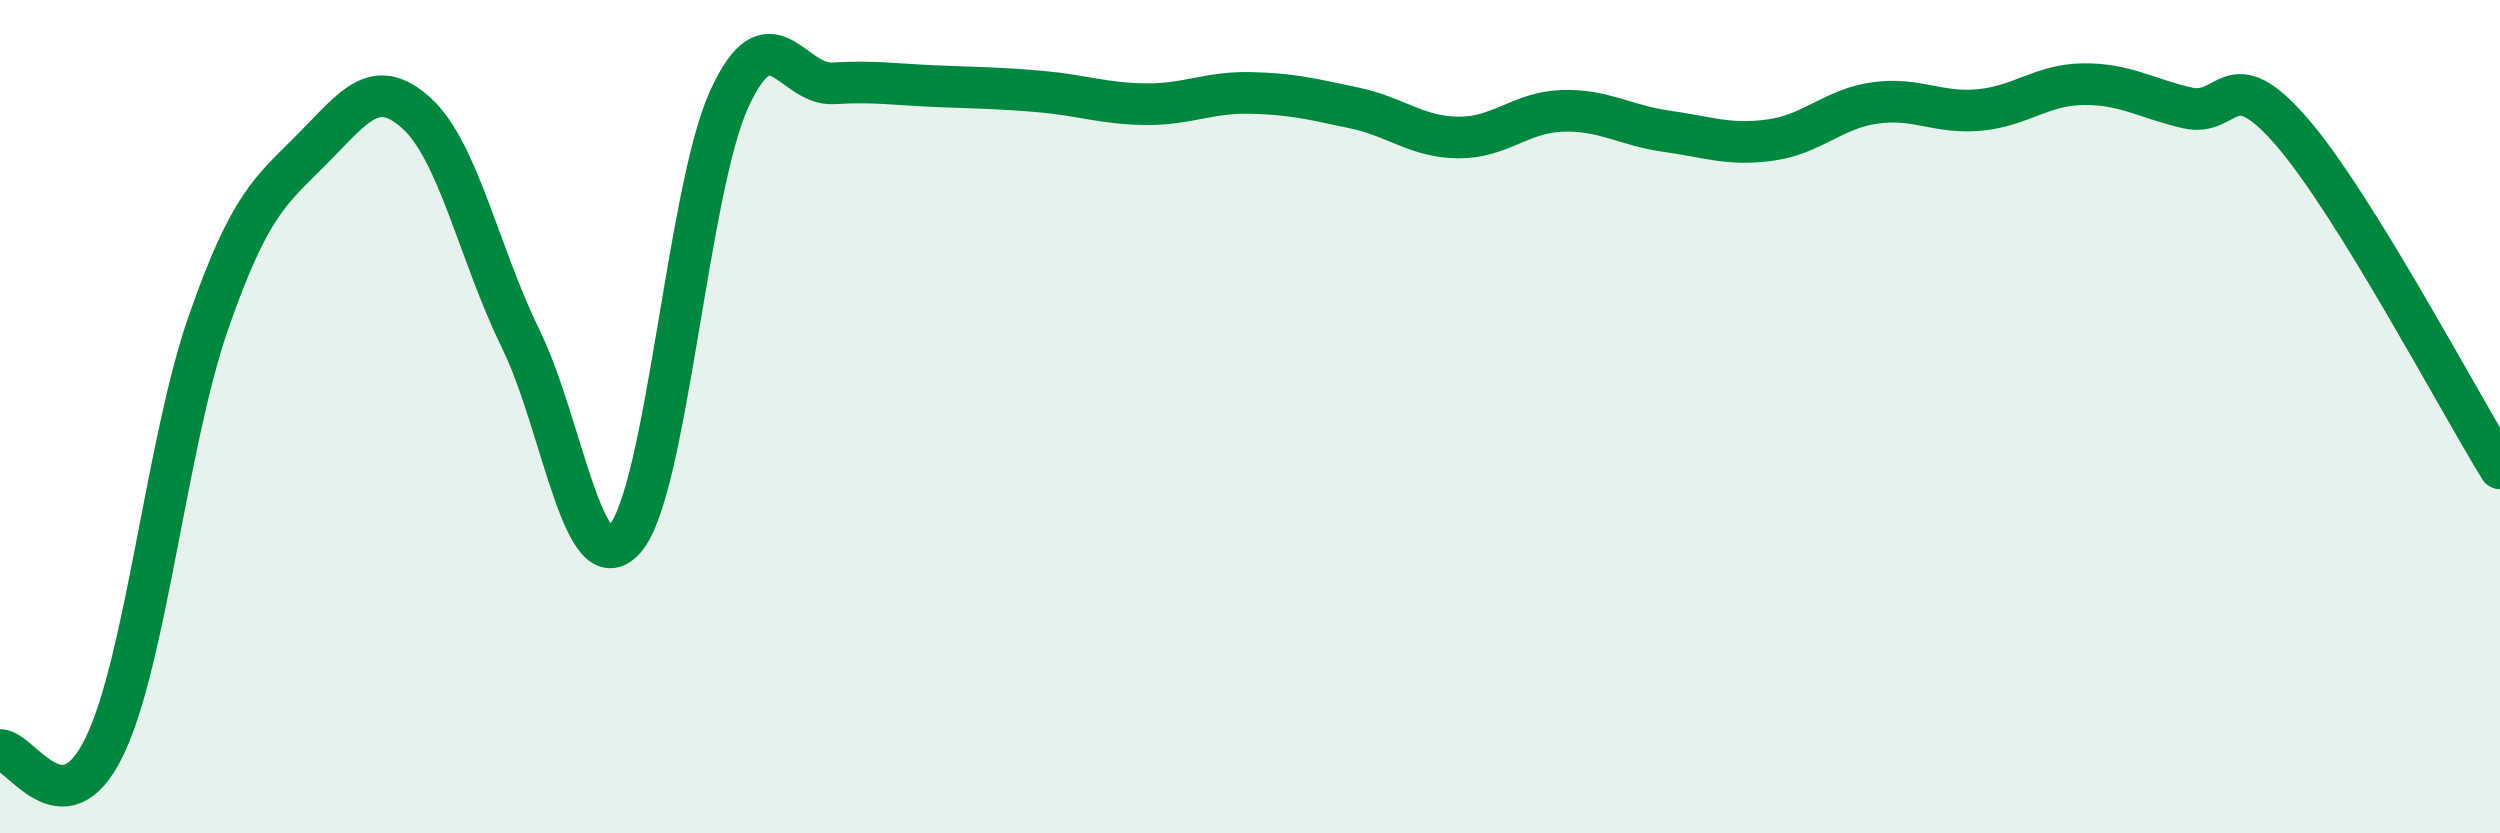
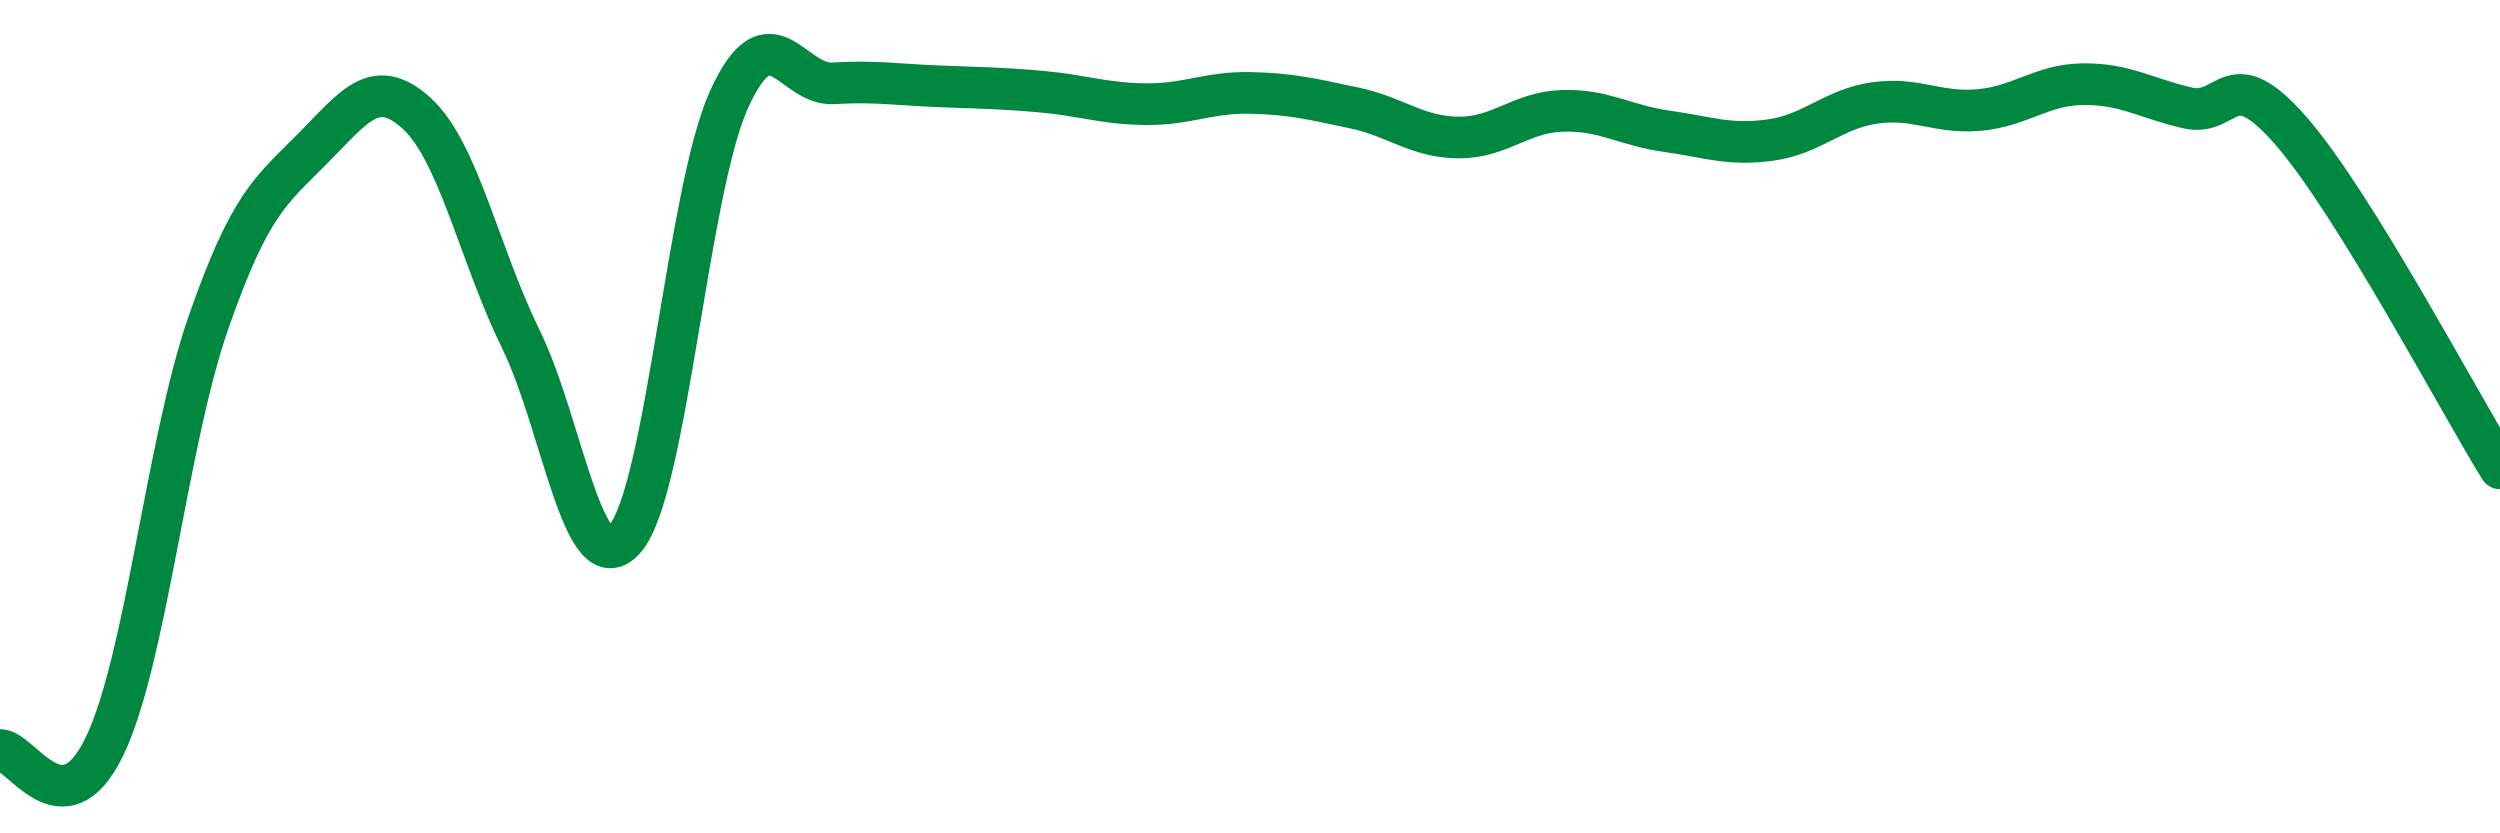
<svg xmlns="http://www.w3.org/2000/svg" width="60" height="20" viewBox="0 0 60 20">
-   <path d="M 0,18 C 0.5,17.99 1.5,19.98 2.5,17.93 C 3.5,15.88 4,10.62 5,7.75 C 6,4.88 6.5,4.58 7.5,3.57 C 8.5,2.56 9,1.81 10,2.72 C 11,3.63 11.5,6.1 12.5,8.14 C 13.5,10.18 14,14.08 15,12.93 C 16,11.78 16.5,4.57 17.5,2.38 C 18.5,0.19 19,2.06 20,2 C 21,1.94 21.5,2.03 22.5,2.07 C 23.5,2.11 24,2.11 25,2.2 C 26,2.29 26.5,2.49 27.5,2.5 C 28.5,2.51 29,2.21 30,2.23 C 31,2.25 31.5,2.38 32.5,2.59 C 33.5,2.8 34,3.29 35,3.3 C 36,3.31 36.5,2.69 37.5,2.66 C 38.5,2.63 39,3.01 40,3.15 C 41,3.29 41.5,3.5 42.5,3.36 C 43.5,3.22 44,2.61 45,2.47 C 46,2.33 46.5,2.73 47.5,2.64 C 48.5,2.55 49,2.03 50,2.02 C 51,2.01 51.5,2.36 52.5,2.59 C 53.5,2.82 53.5,1.43 55,3.16 C 56.5,4.89 59,9.62 60,11.24L60 20L0 20Z" fill="#008740" opacity="0.1" stroke-linecap="round" stroke-linejoin="round" />
  <path d="M 0,18 C 0.5,17.99 1.5,19.98 2.5,17.93 C 3.5,15.88 4,10.62 5,7.75 C 6,4.88 6.5,4.58 7.5,3.57 C 8.5,2.56 9,1.81 10,2.72 C 11,3.63 11.5,6.1 12.5,8.14 C 13.5,10.18 14,14.08 15,12.93 C 16,11.78 16.5,4.57 17.5,2.38 C 18.5,0.19 19,2.06 20,2 C 21,1.94 21.5,2.03 22.5,2.07 C 23.5,2.11 24,2.11 25,2.2 C 26,2.29 26.5,2.49 27.5,2.5 C 28.5,2.51 29,2.21 30,2.23 C 31,2.25 31.5,2.38 32.5,2.59 C 33.5,2.8 34,3.29 35,3.3 C 36,3.31 36.5,2.69 37.5,2.66 C 38.5,2.63 39,3.01 40,3.15 C 41,3.29 41.5,3.5 42.5,3.36 C 43.5,3.22 44,2.61 45,2.47 C 46,2.33 46.5,2.73 47.5,2.64 C 48.5,2.55 49,2.03 50,2.02 C 51,2.01 51.5,2.36 52.5,2.59 C 53.5,2.82 53.5,1.43 55,3.16 C 56.5,4.89 59,9.62 60,11.24" stroke="#008740" stroke-width="1" fill="none" stroke-linecap="round" stroke-linejoin="round" />
</svg>